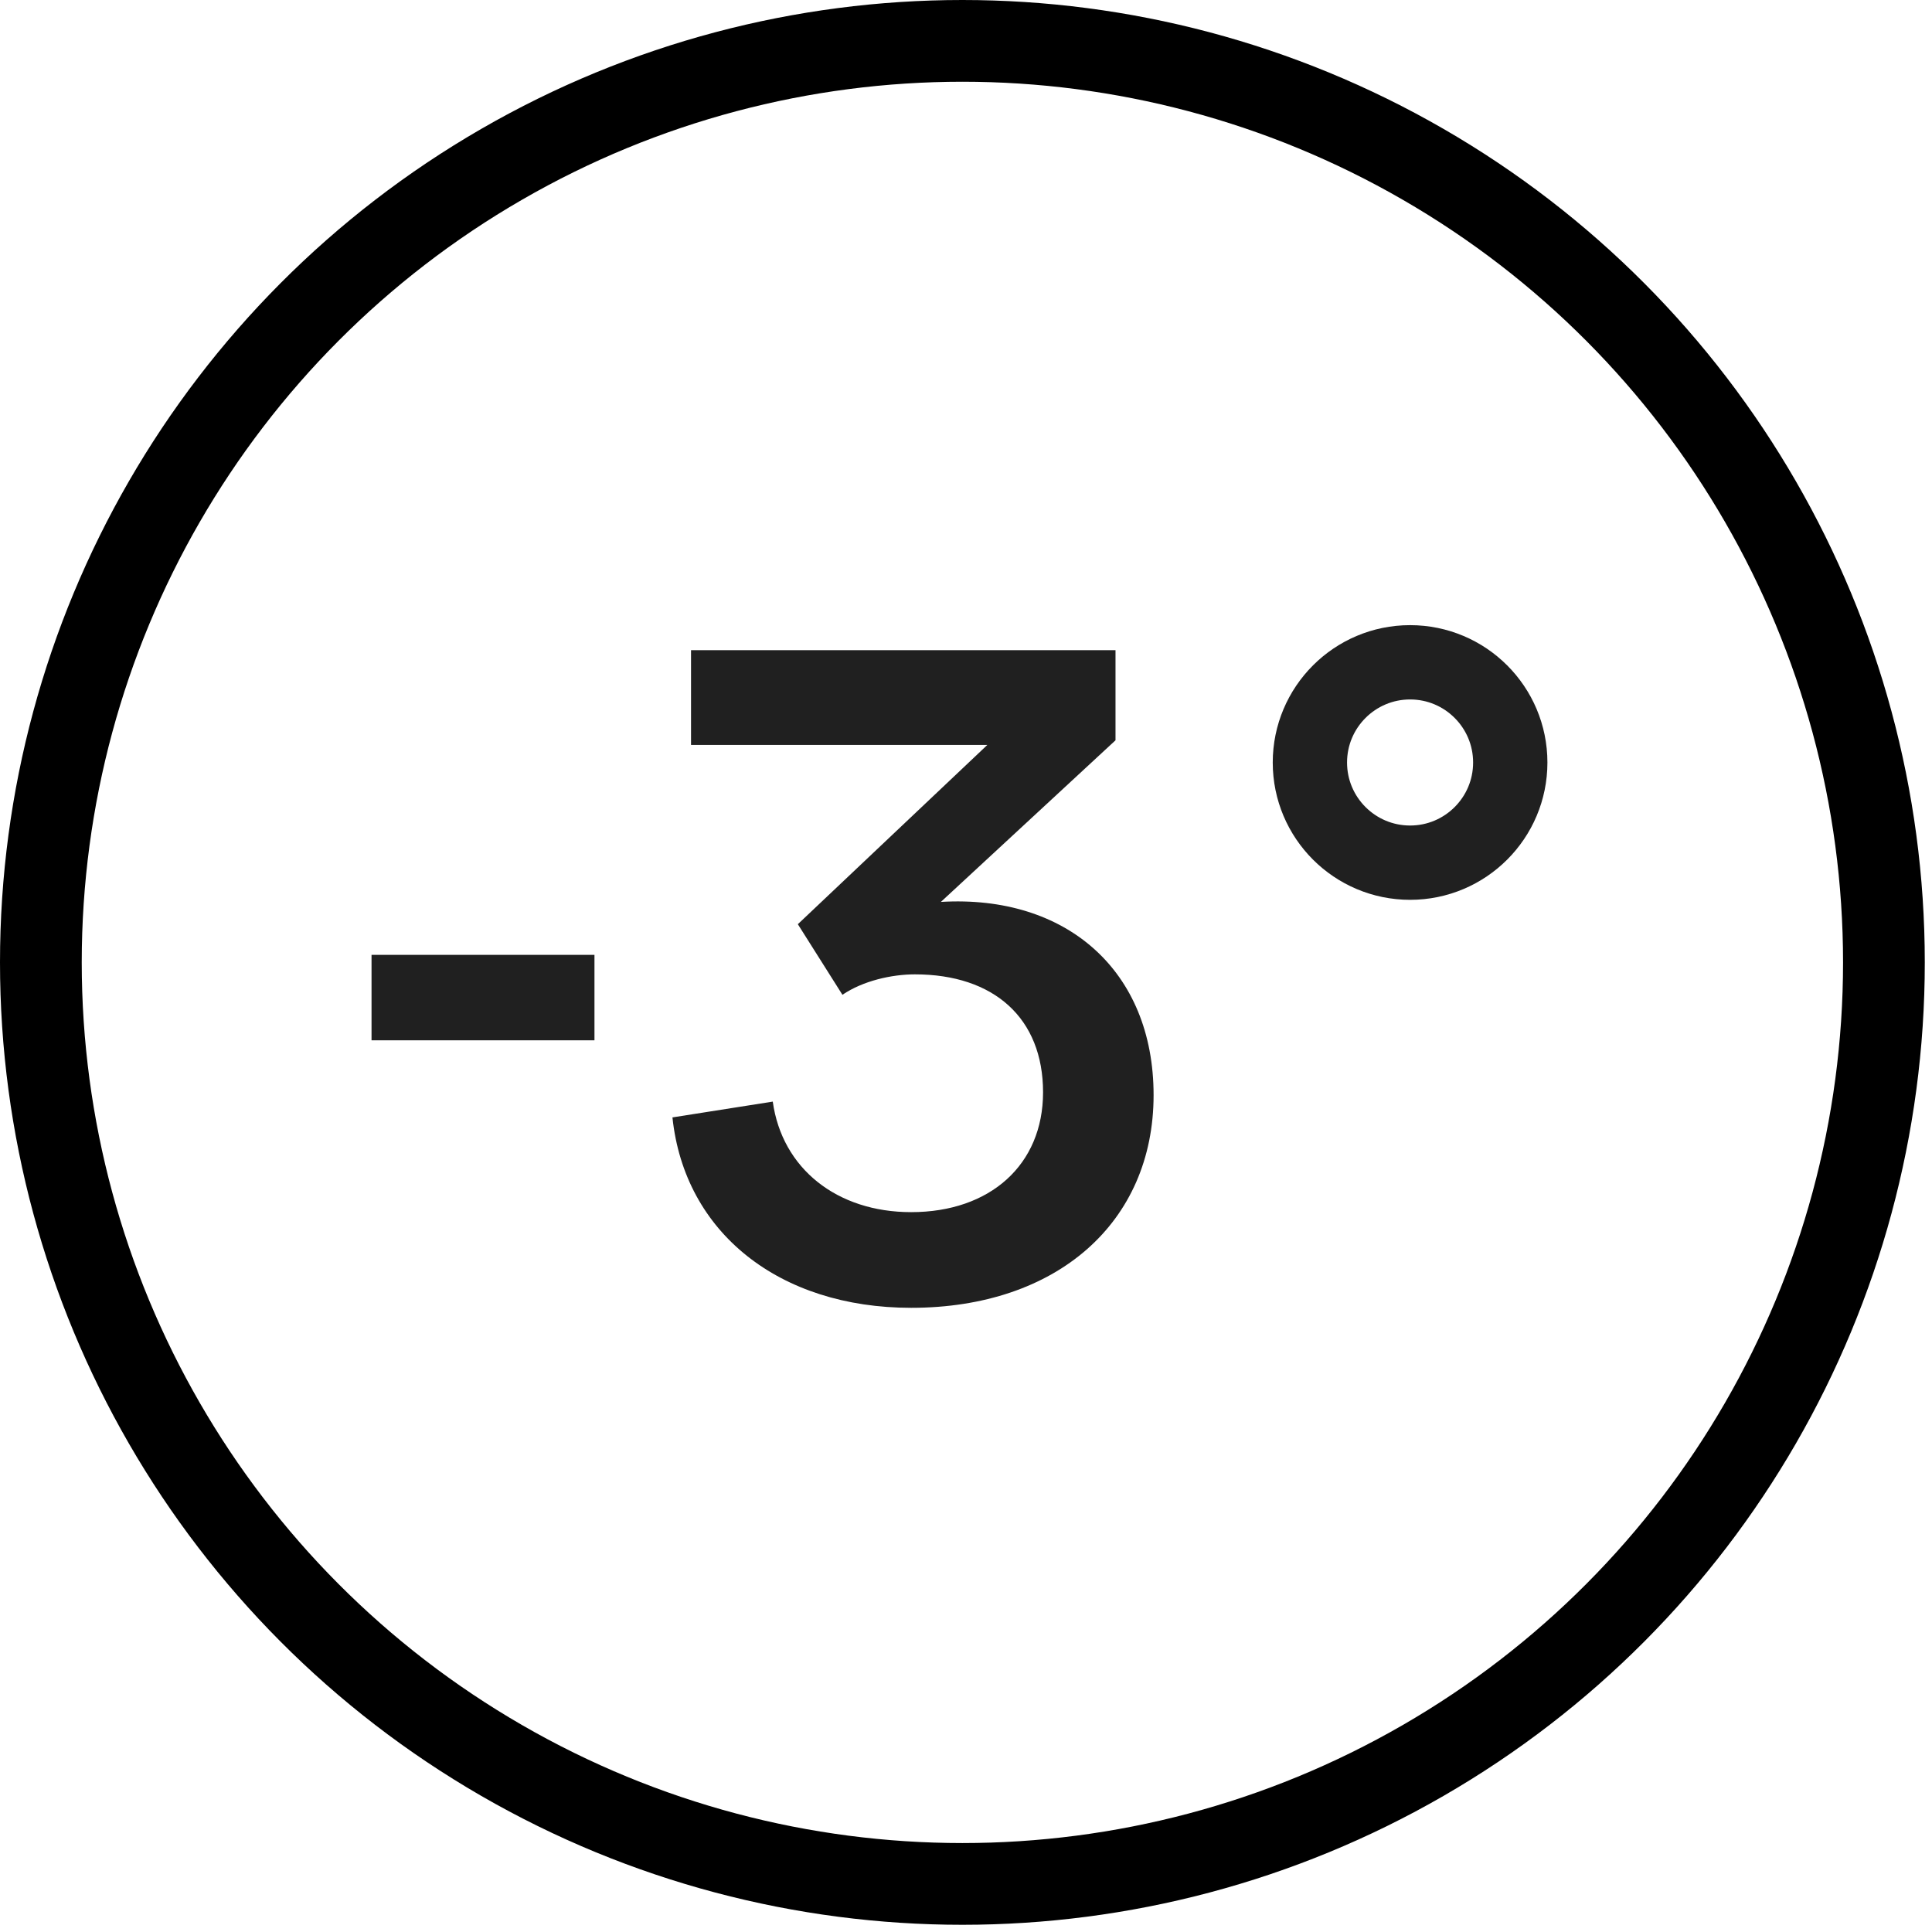
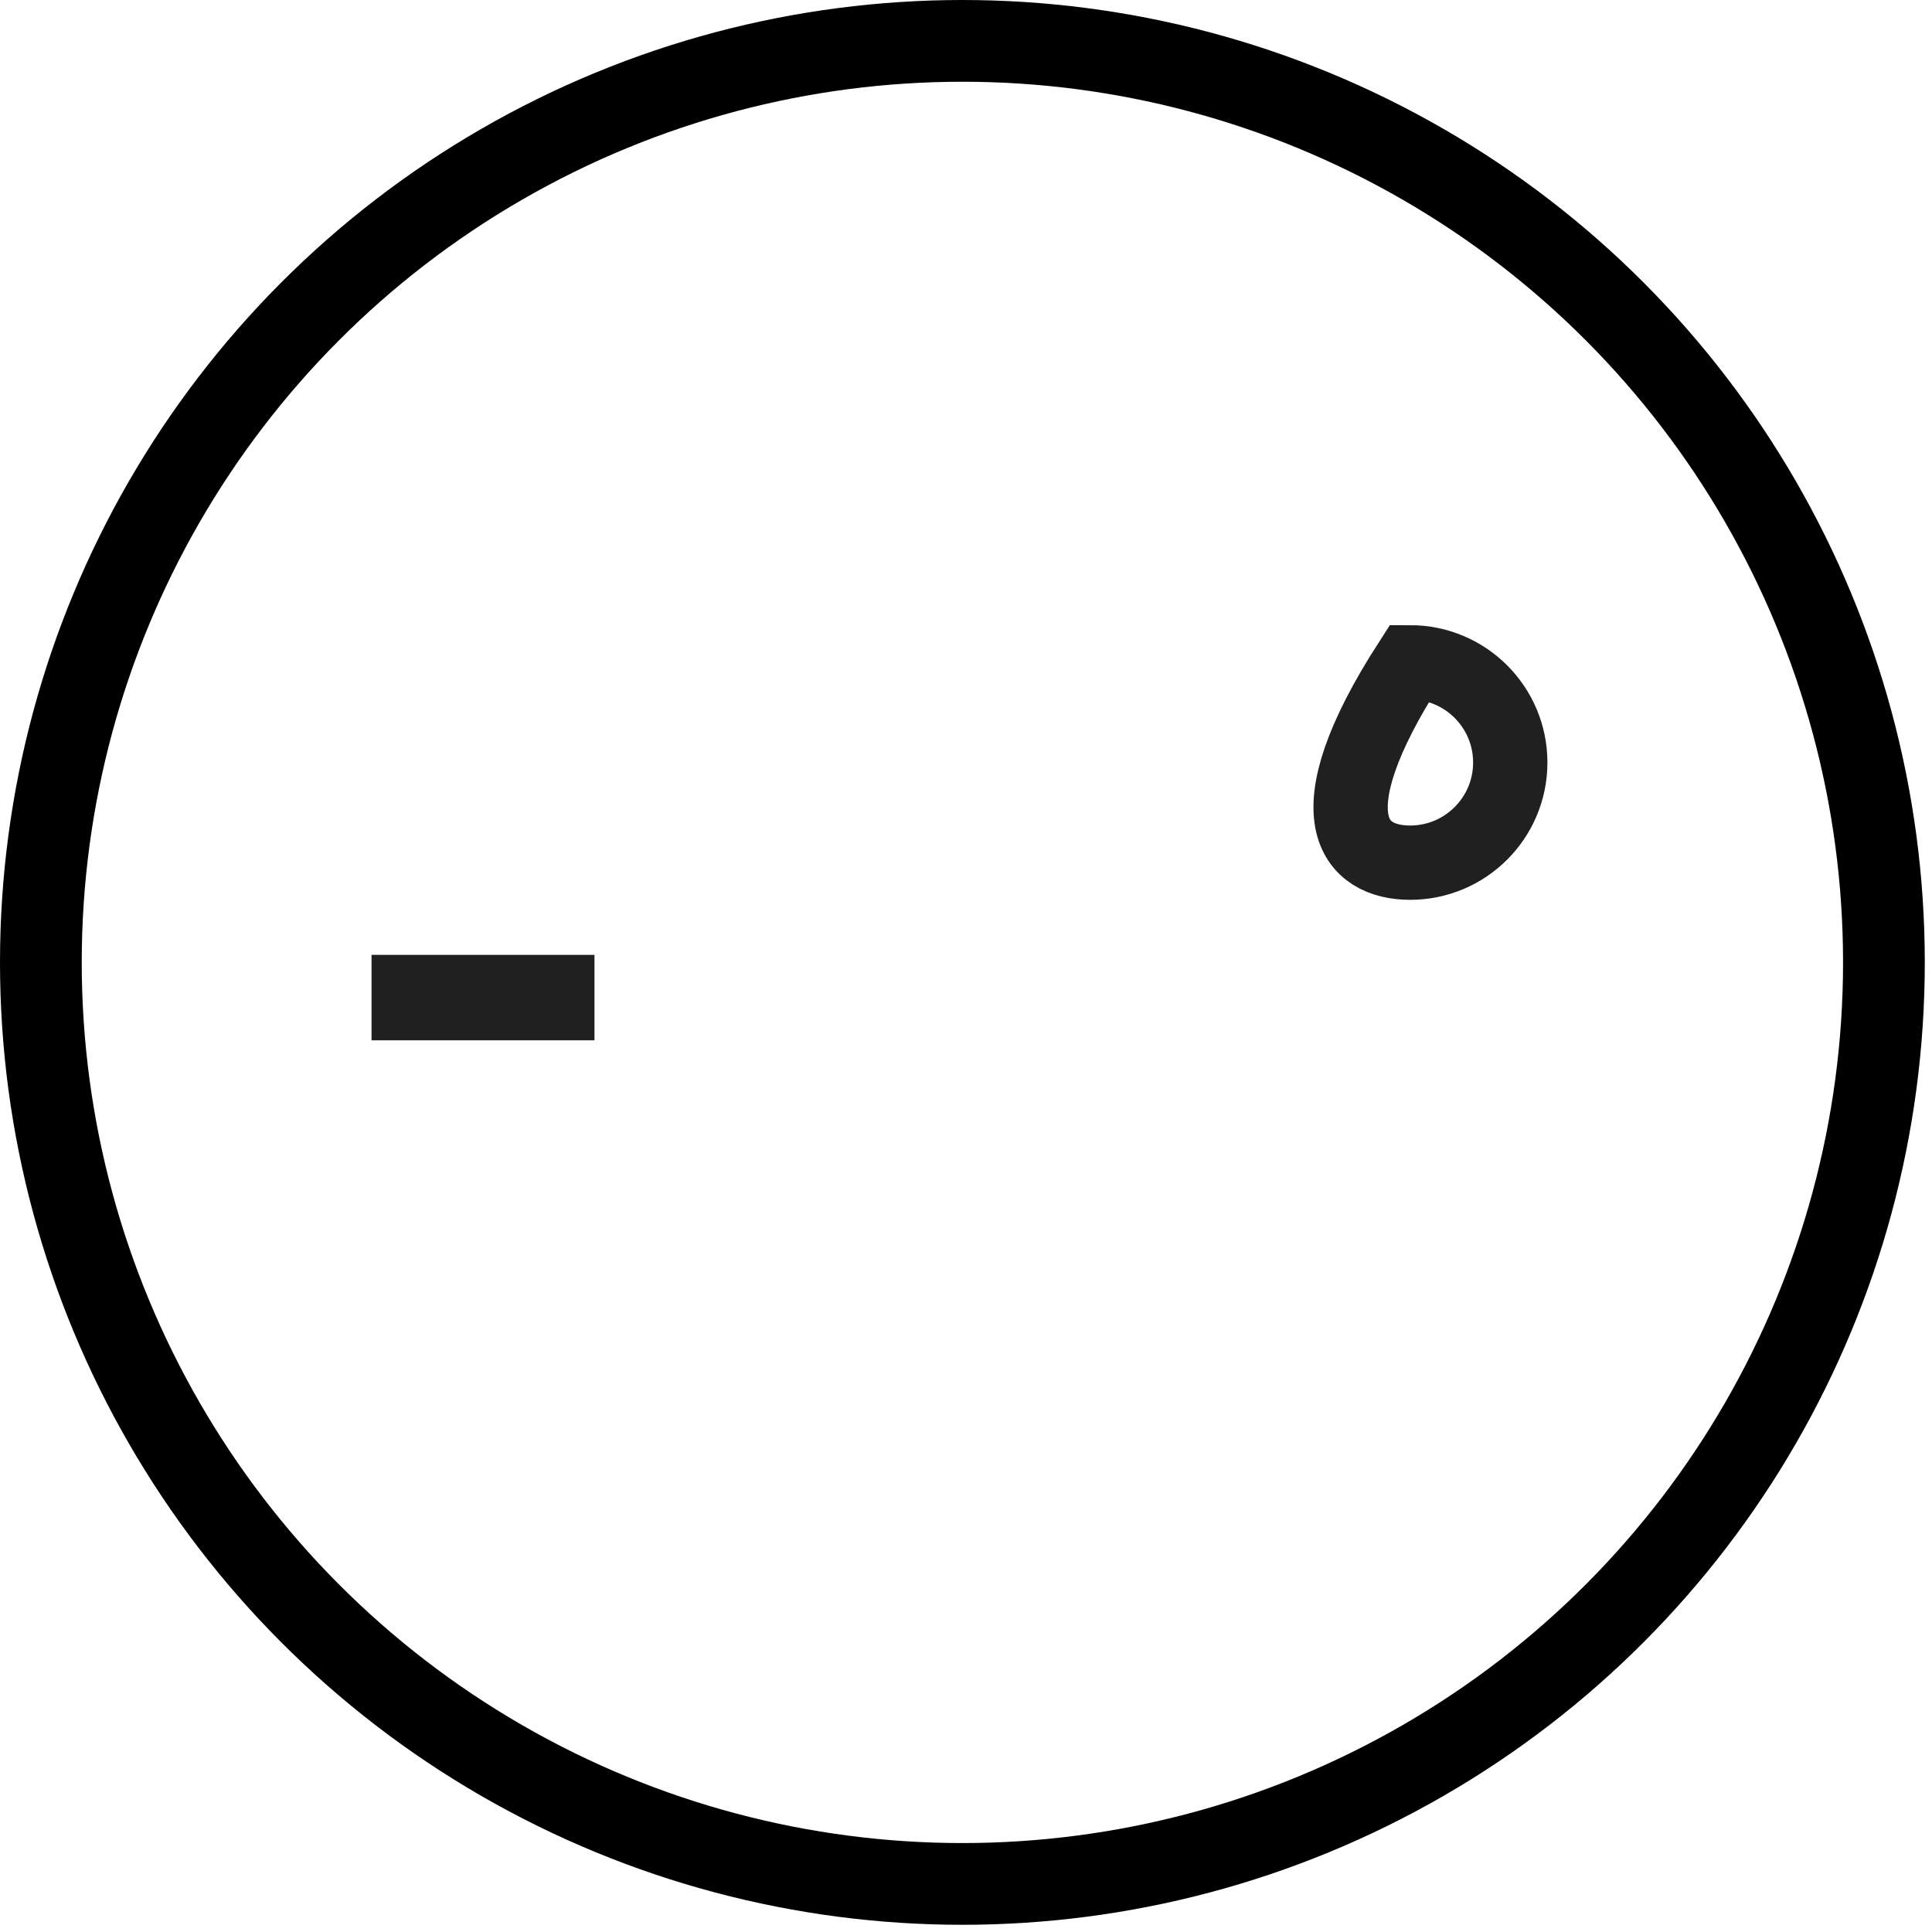
<svg xmlns="http://www.w3.org/2000/svg" width="52" height="52" viewBox="0 0 52 52" fill="none">
  <circle cx="25.903" cy="25.903" r="24.803" stroke="black" stroke-width="2.2" />
-   <path d="M37.953 23.219C39.442 23.219 40.649 22.012 40.649 20.523C40.649 19.034 39.442 17.826 37.953 17.826C36.464 17.826 35.256 19.034 35.256 20.523C35.256 22.012 36.464 23.219 37.953 23.219Z" stroke="#202020" stroke-width="2" stroke-miterlimit="10" />
-   <path d="M24.524 35.2C28.449 35.2 31.049 32.9 31.049 29.475C31.049 26.125 28.699 24.075 25.324 24.275L30.024 19.925V17.5H18.599V20.05H26.574L21.474 24.875L22.674 26.775C23.224 26.4 23.999 26.225 24.624 26.225C26.749 26.225 28.074 27.4 28.074 29.4C28.074 31.35 26.649 32.625 24.524 32.625C22.524 32.625 21.049 31.45 20.799 29.65L18.099 30.075C18.424 33.175 20.974 35.2 24.524 35.2Z" fill="#202020" />
+   <path d="M37.953 23.219C39.442 23.219 40.649 22.012 40.649 20.523C40.649 19.034 39.442 17.826 37.953 17.826C35.256 22.012 36.464 23.219 37.953 23.219Z" stroke="#202020" stroke-width="2" stroke-miterlimit="10" />
  <line x1="10" y1="26.85" x2="16" y2="26.85" stroke="#202020" stroke-width="2.3" />
</svg>